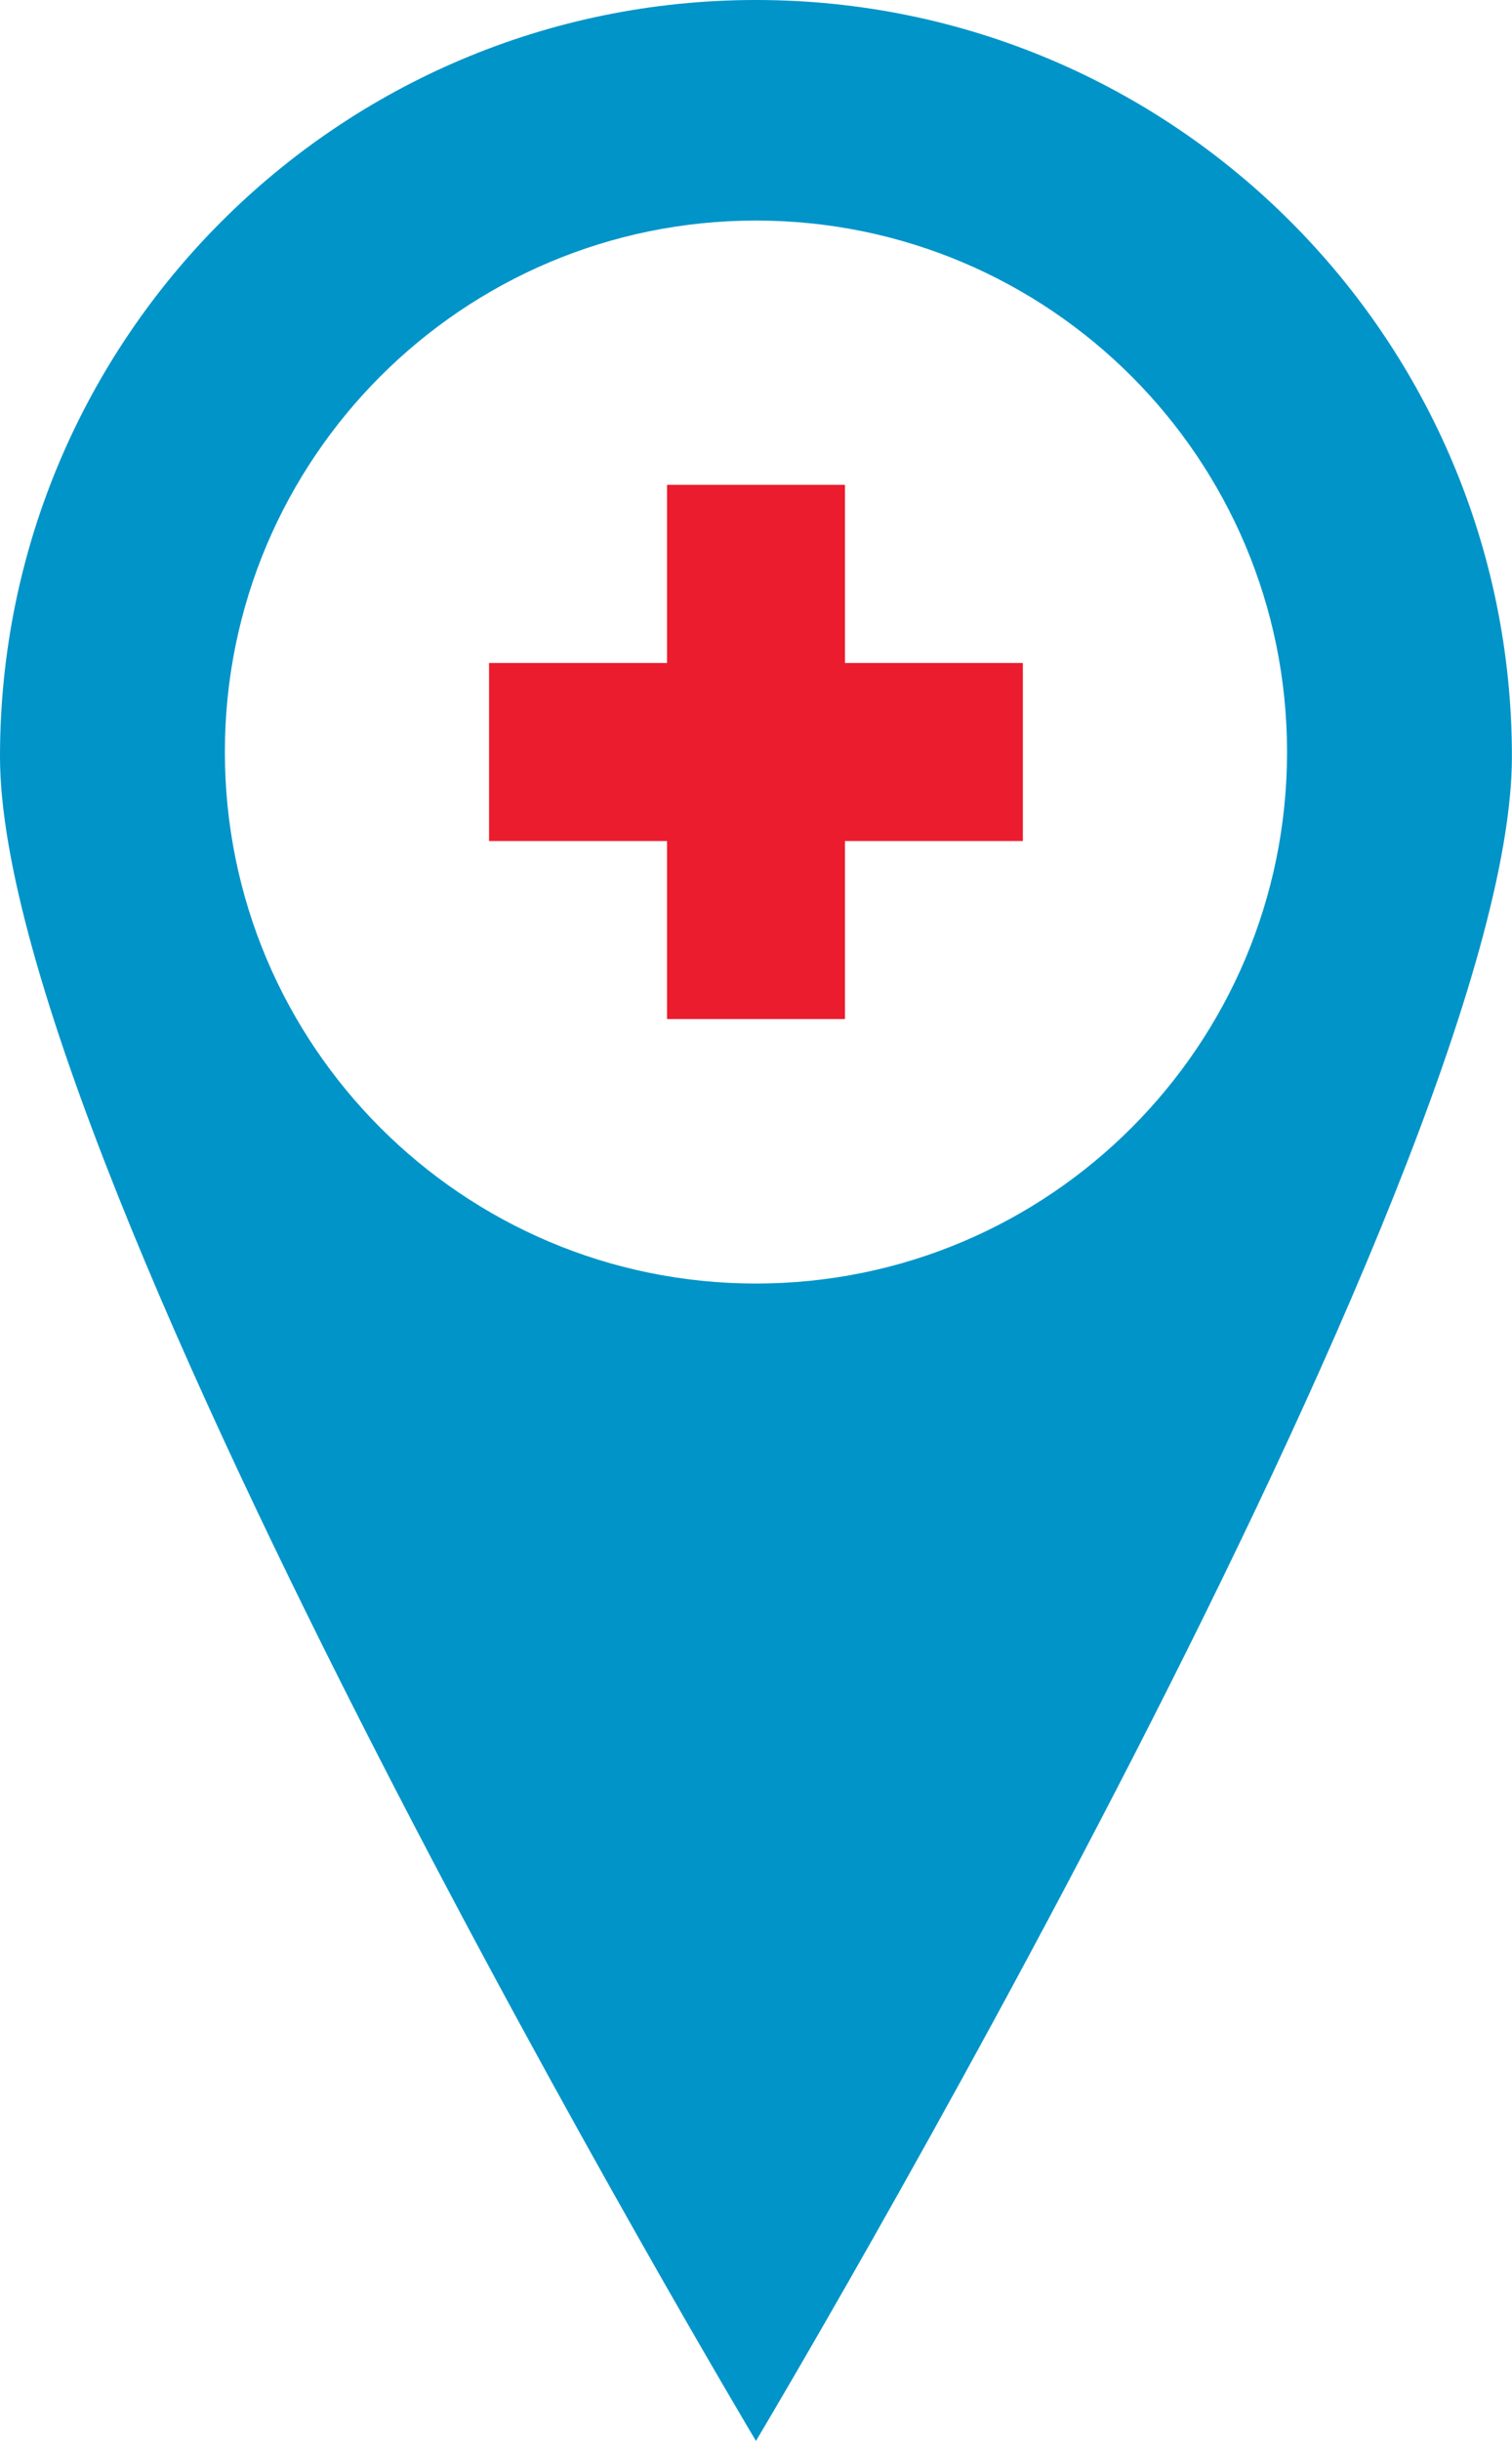
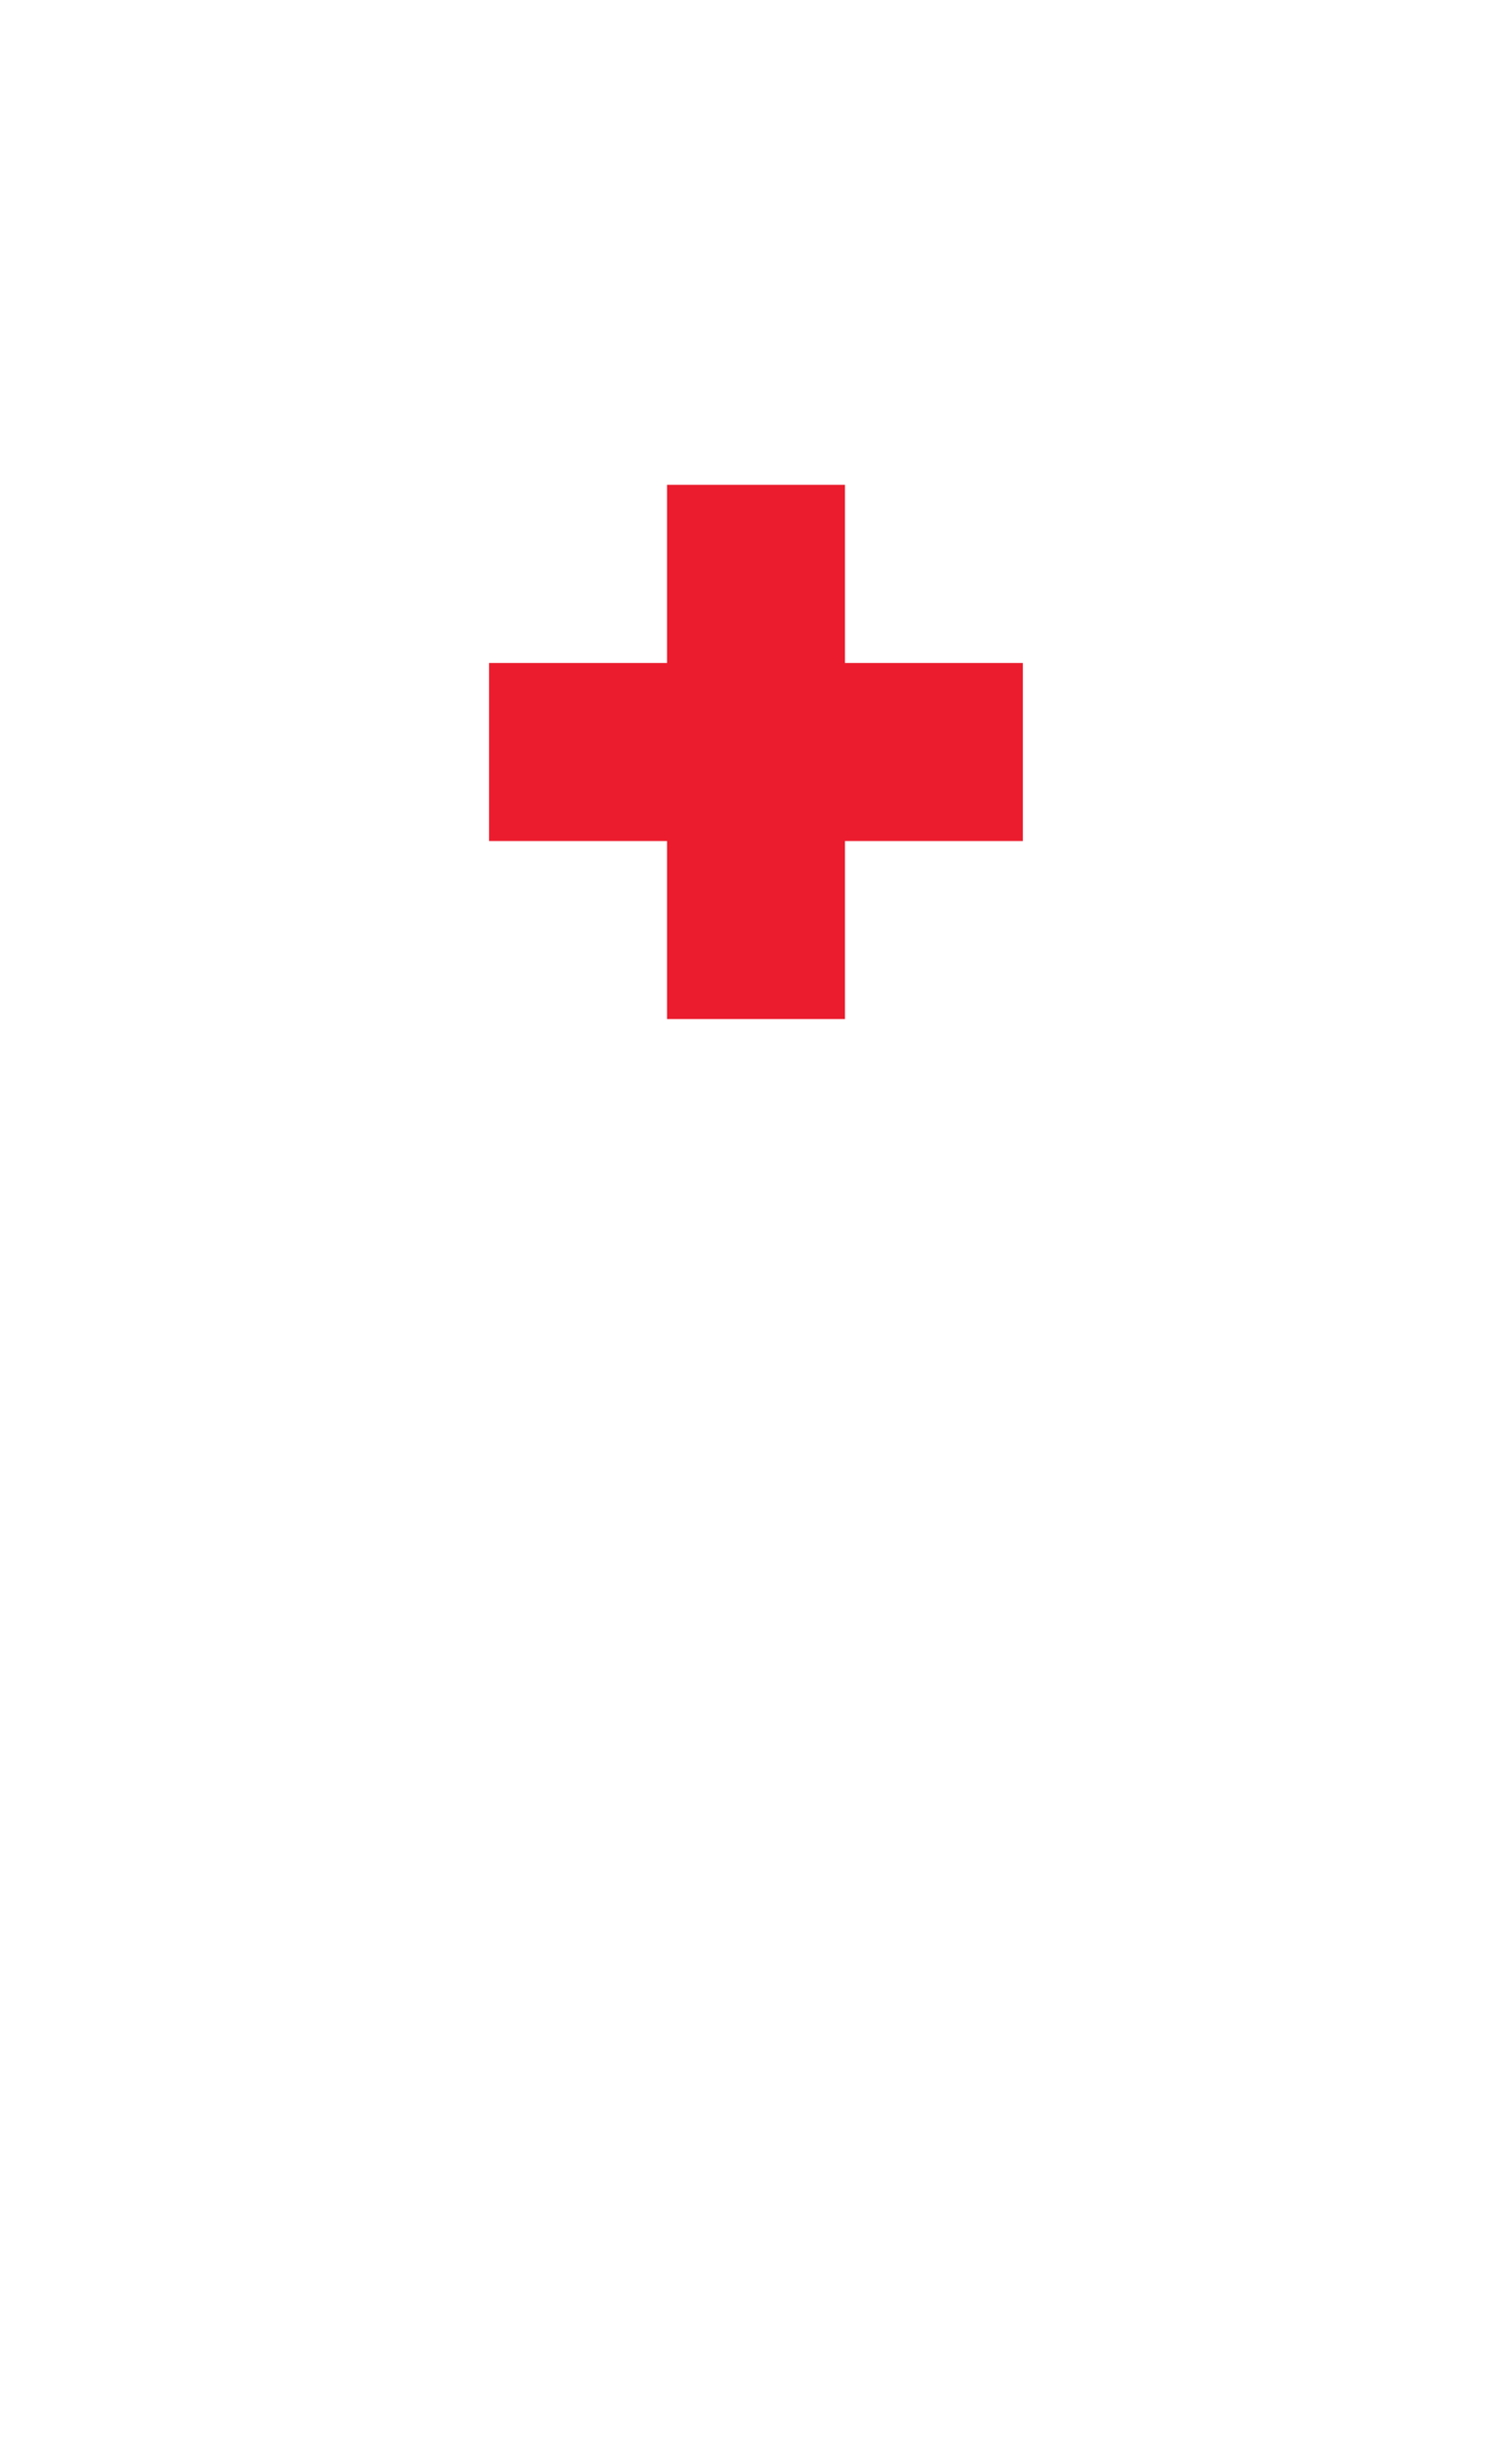
<svg xmlns="http://www.w3.org/2000/svg" id="Layer_2" viewBox="0 0 172.27 277.9">
  <defs>
    <style>
      .cls-1 {
        fill: #0094c8;
      }

      .cls-2 {
        fill: #eb1c2d;
      }
    </style>
  </defs>
  <g id="Layer_1-2" data-name="Layer_1">
    <g>
-       <path class="cls-1" d="M86.13,0C38.56,0,0,38.56,0,86.13s86.13,191.77,86.13,191.77c0,0,86.13-144.2,86.13-191.77S133.71,0,86.13,0ZM86.13,146.13c-33.41,0-60.51-27.1-60.51-60.51s27.1-60.51,60.51-60.51,60.51,27.1,60.51,60.51-27.1,60.51-60.51,60.51Z" />
      <polygon class="cls-2" points="76 55.2 76 75.48 55.72 75.48 55.72 95.75 76 95.75 76 116.02 96.27 116.02 96.27 95.75 116.54 95.75 116.54 75.48 96.27 75.48 96.27 55.2 76 55.2" />
    </g>
  </g>
</svg>